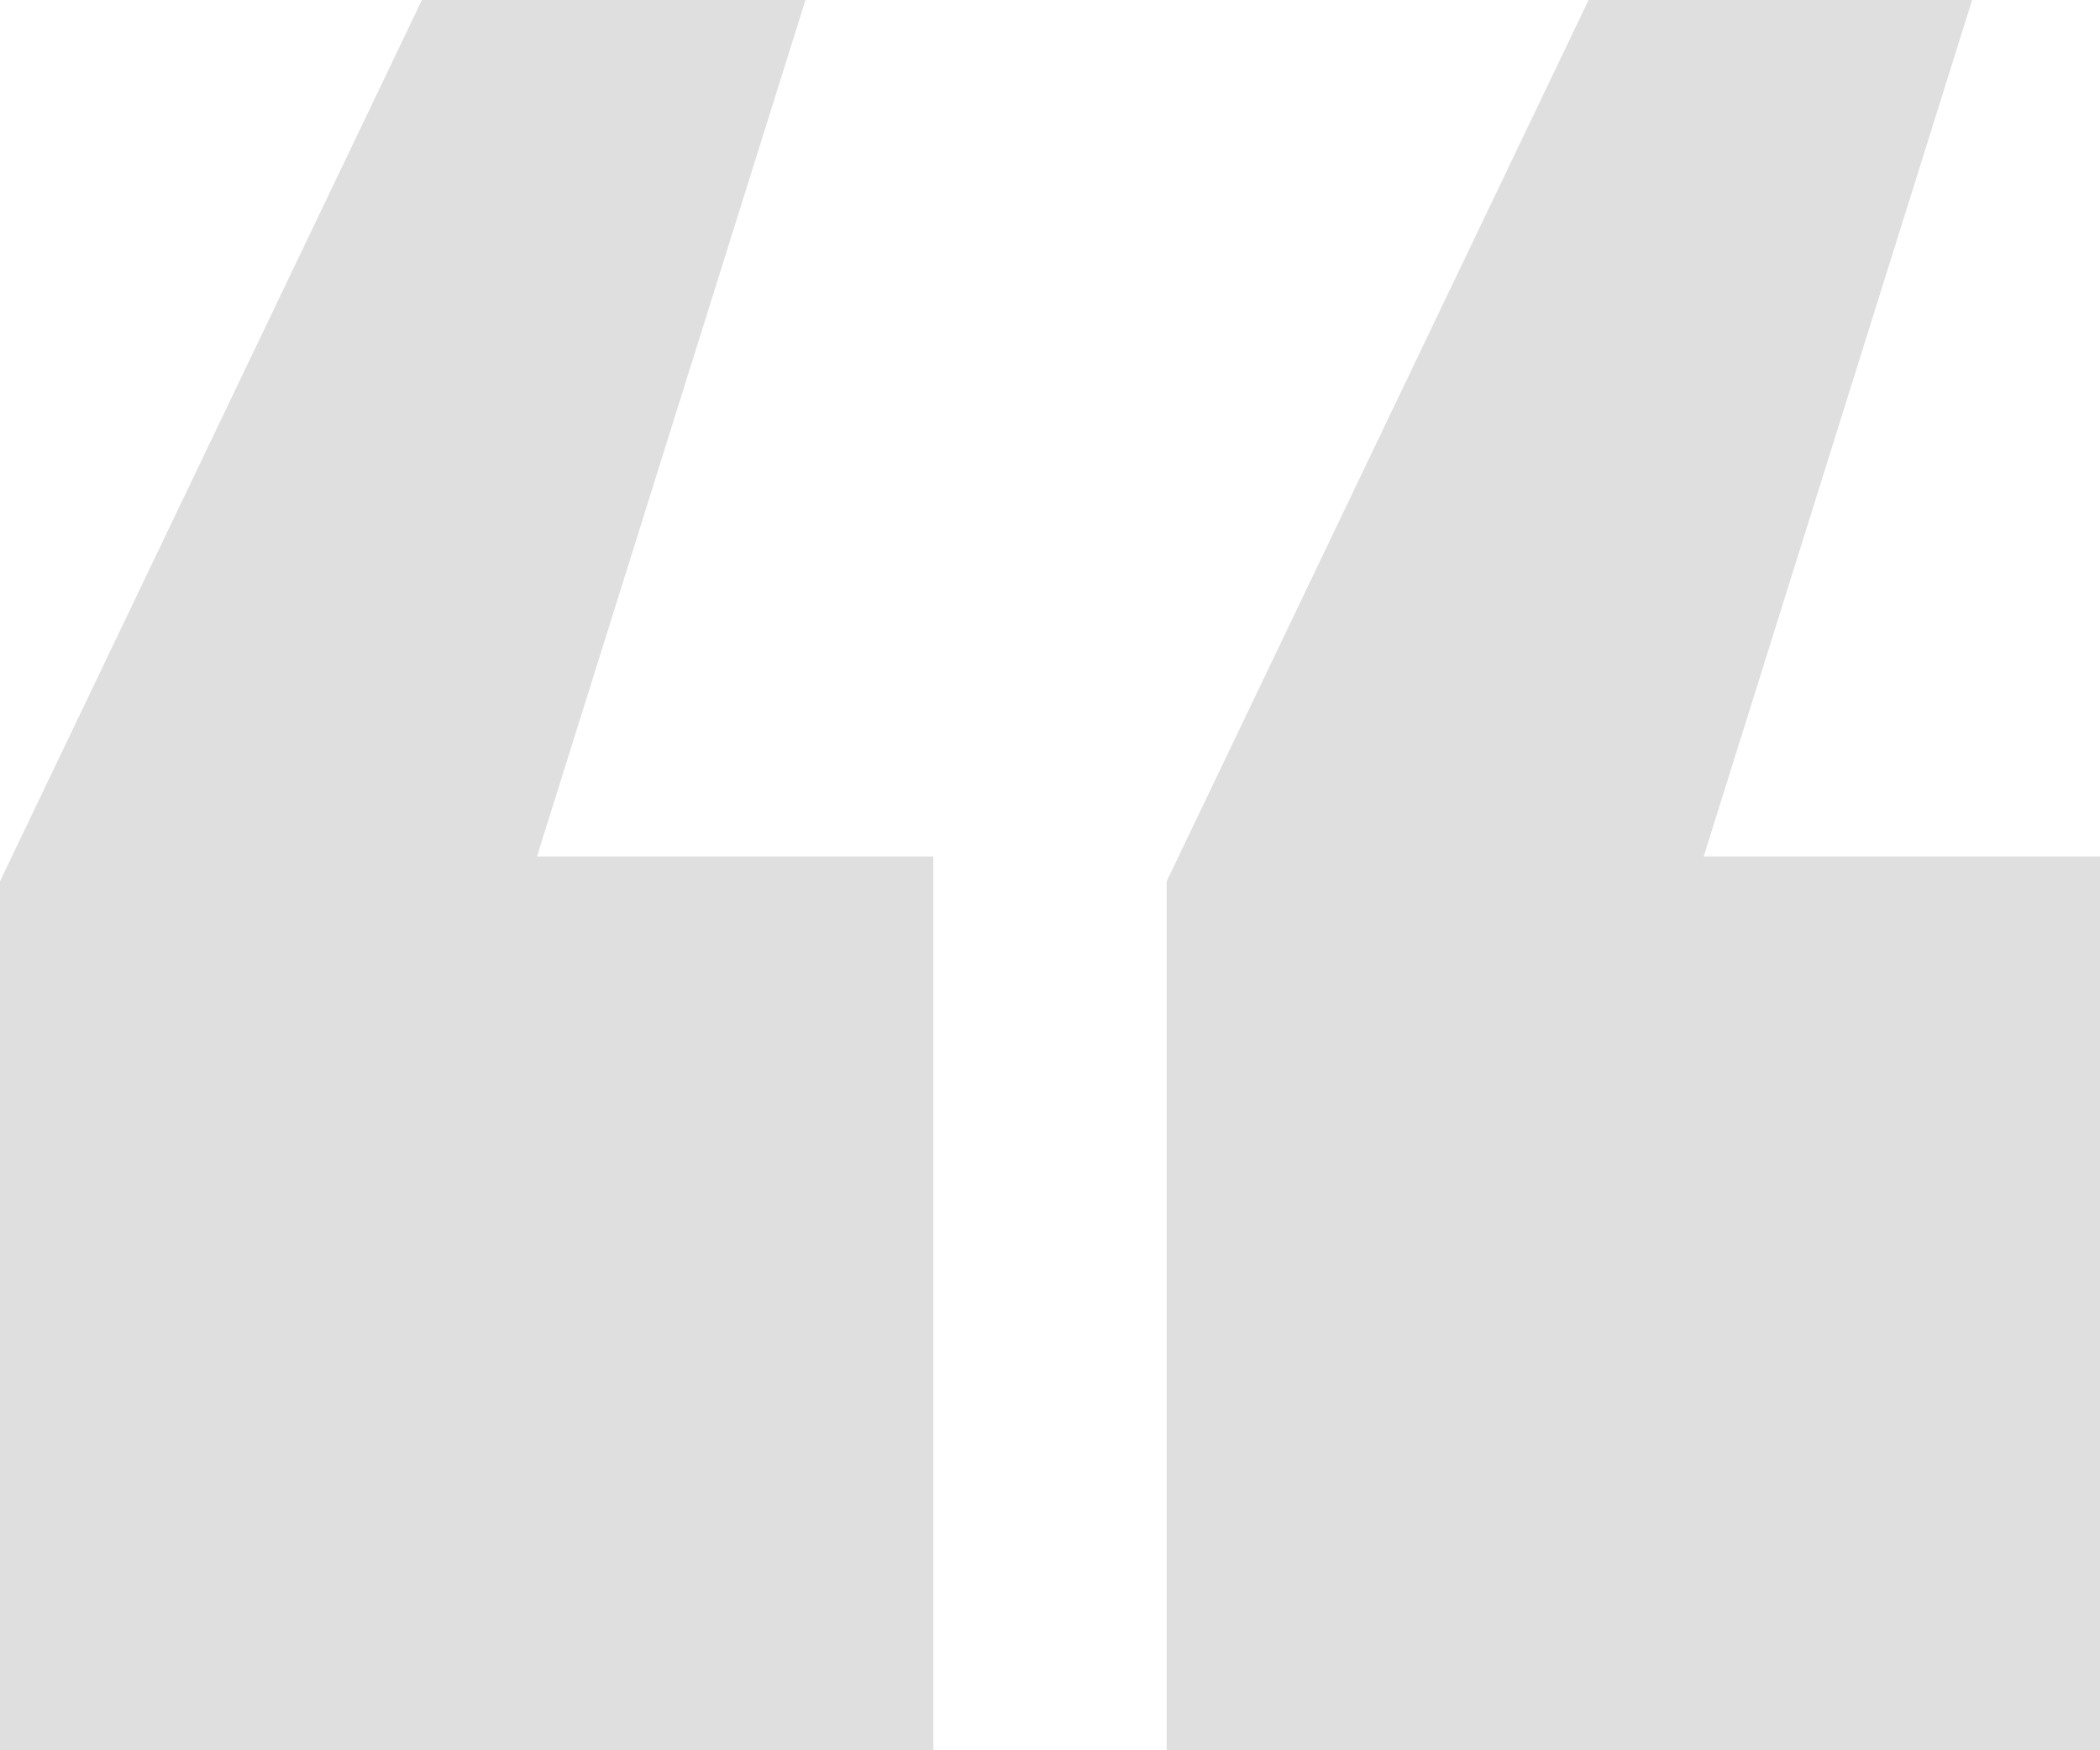
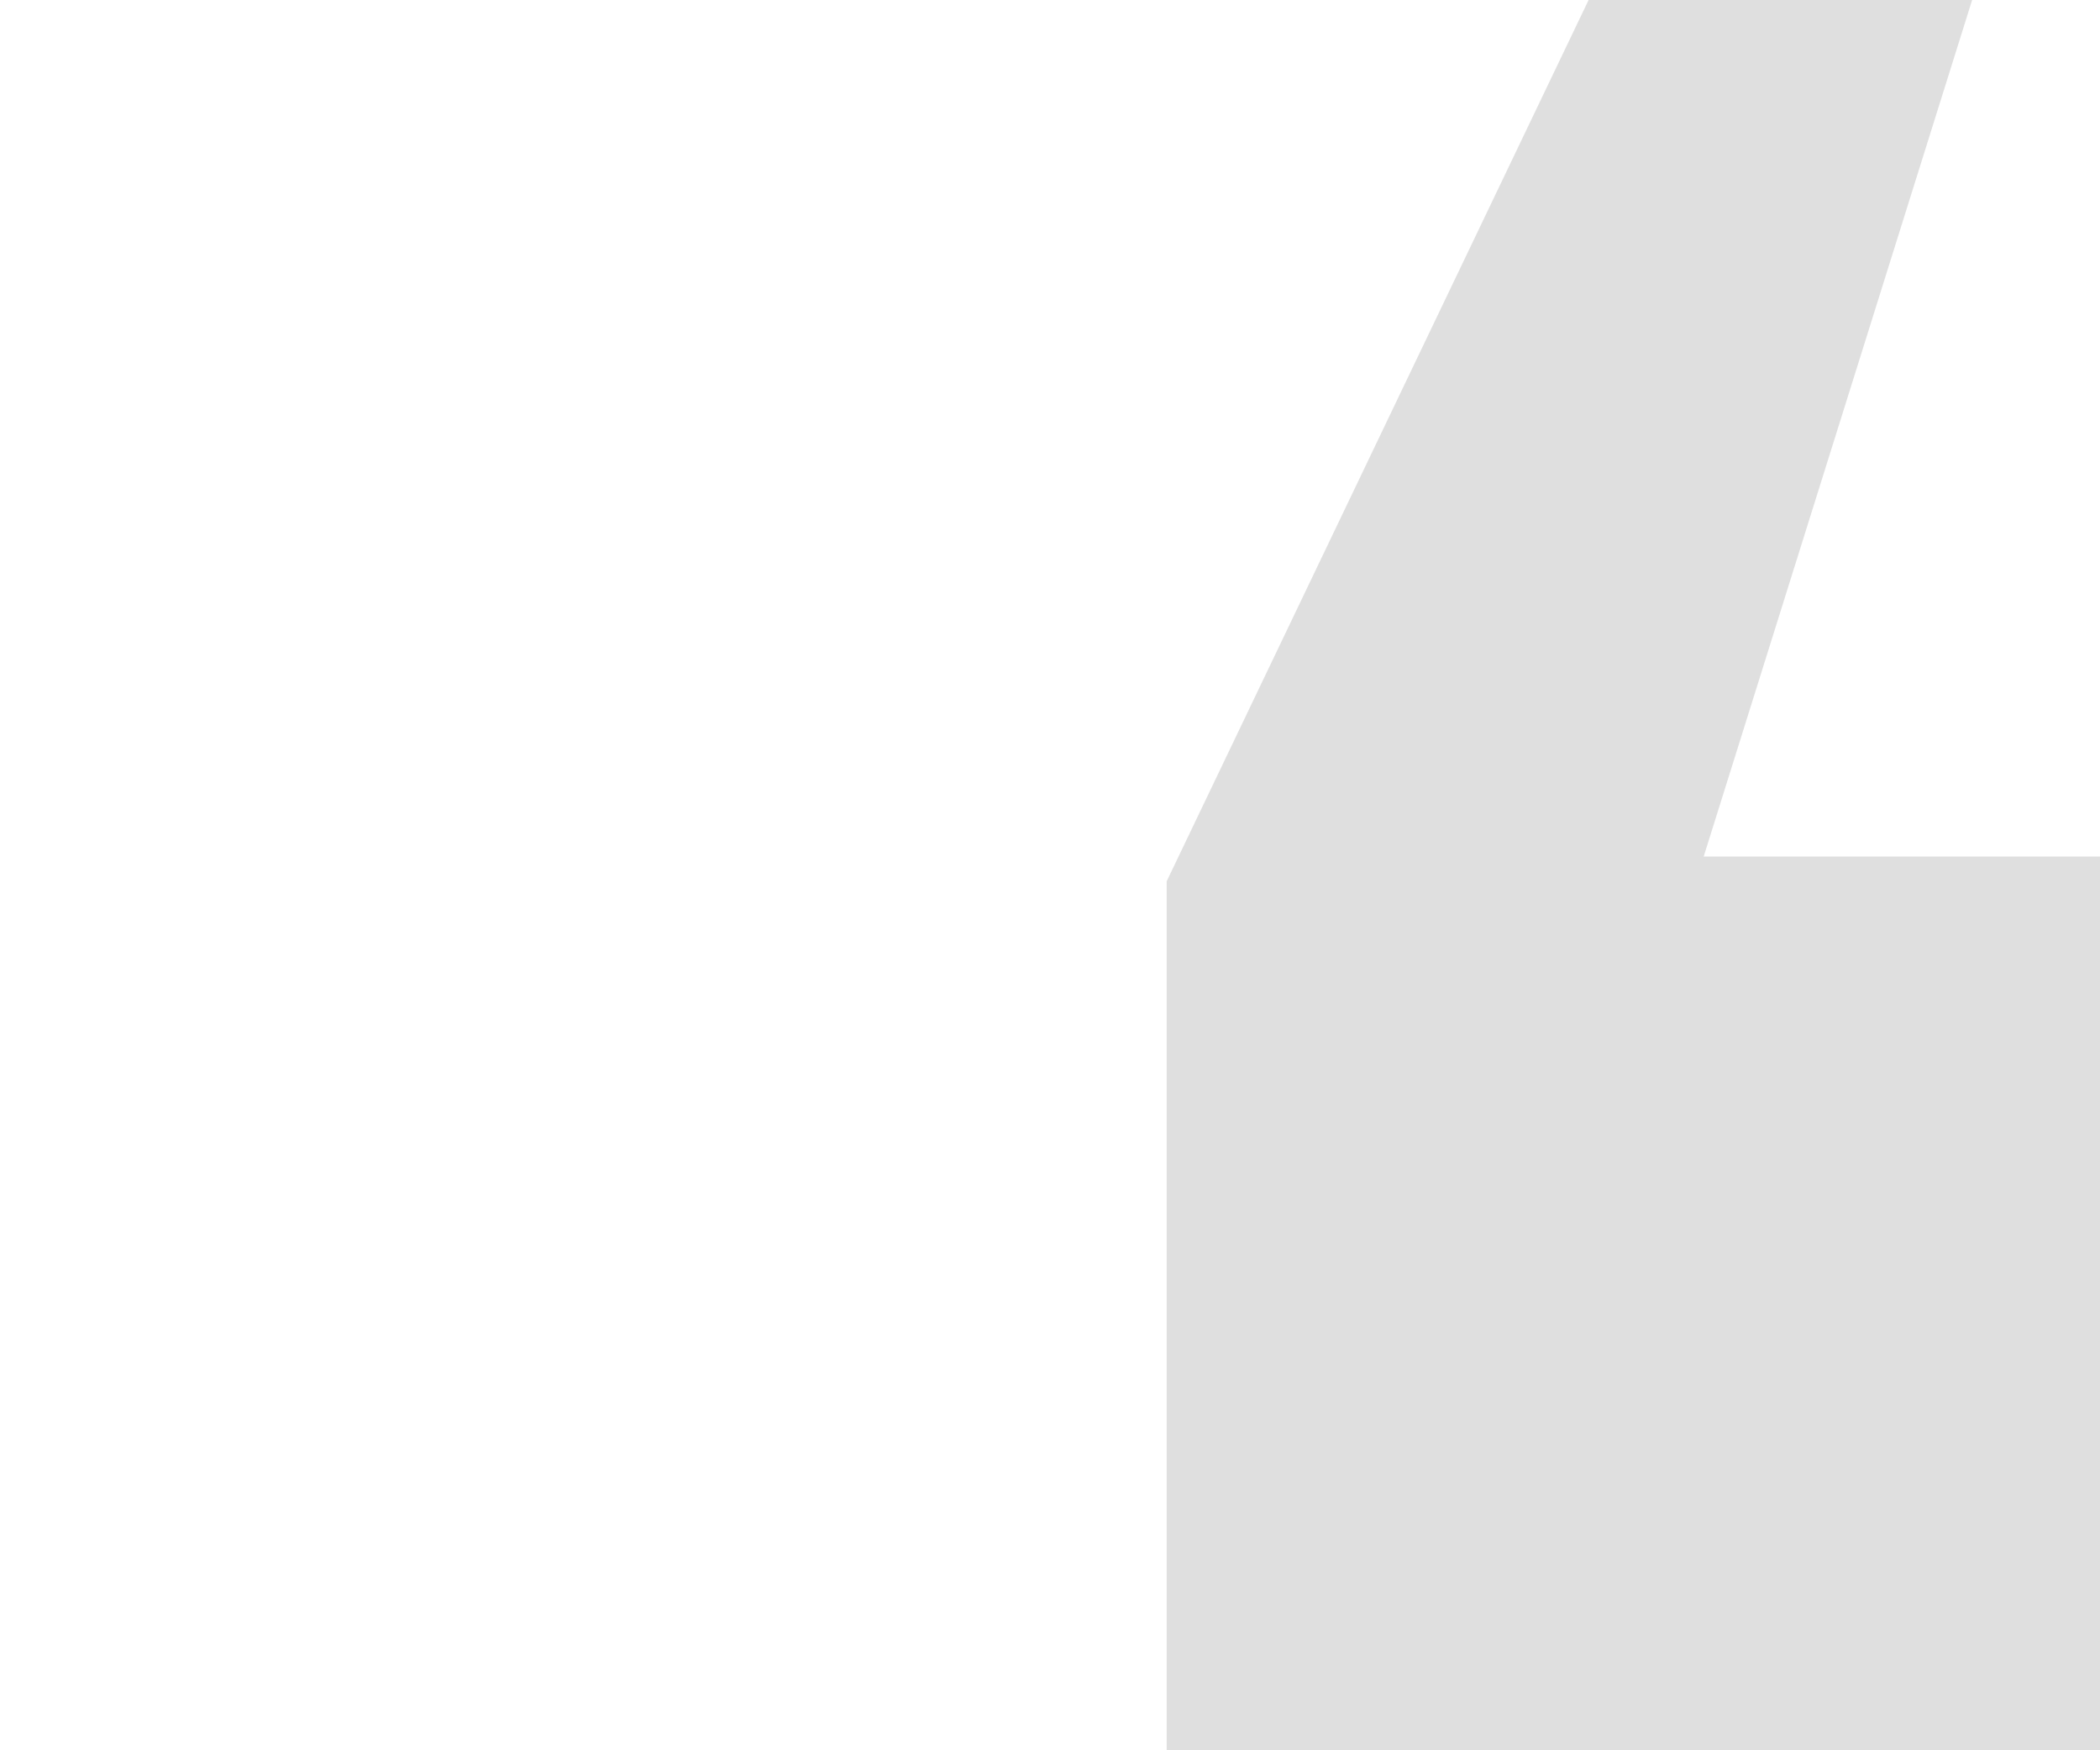
<svg xmlns="http://www.w3.org/2000/svg" width="36" height="30" viewBox="0 0 36 30" fill="none">
-   <path d="M0 30V15.106L7.233 0H13.808L9.205 14.681H16V30H0Z" fill="#717171" fill-opacity="0.23" />
  <path d="M20 30V15.106L27.233 0H33.808L29.206 14.681H36V30H20Z" fill="#717171" fill-opacity="0.23" />
</svg>